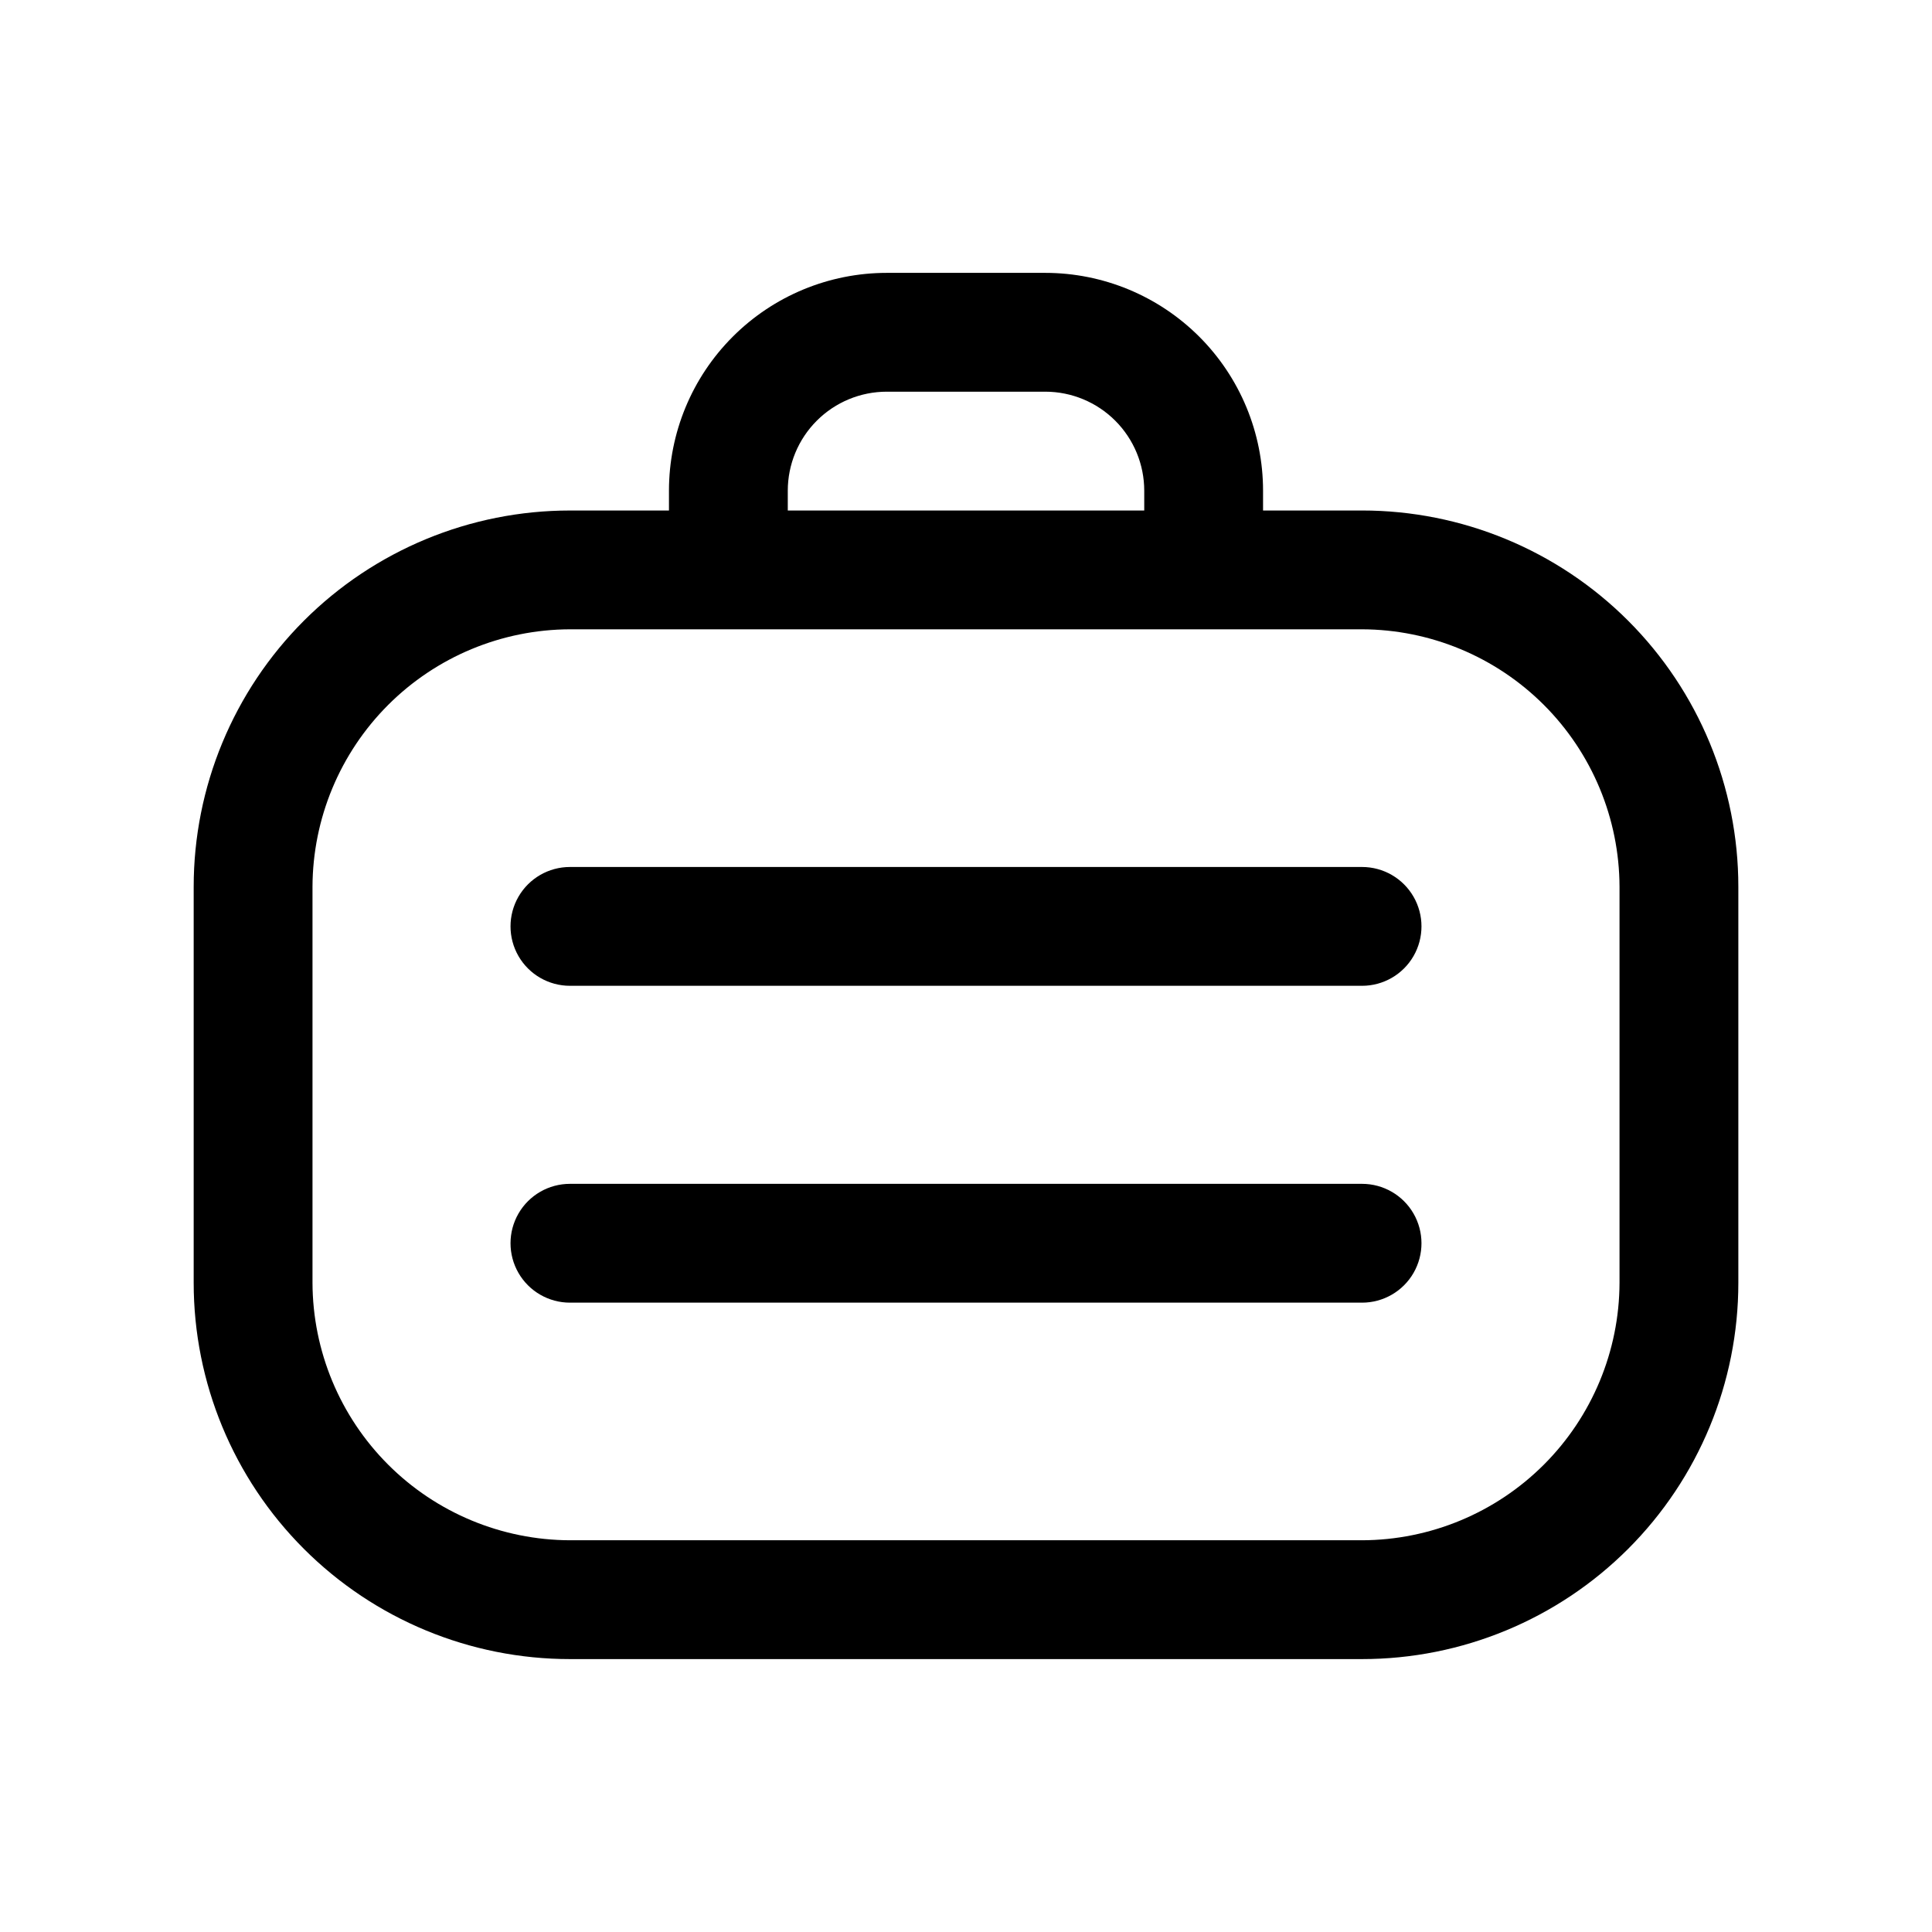
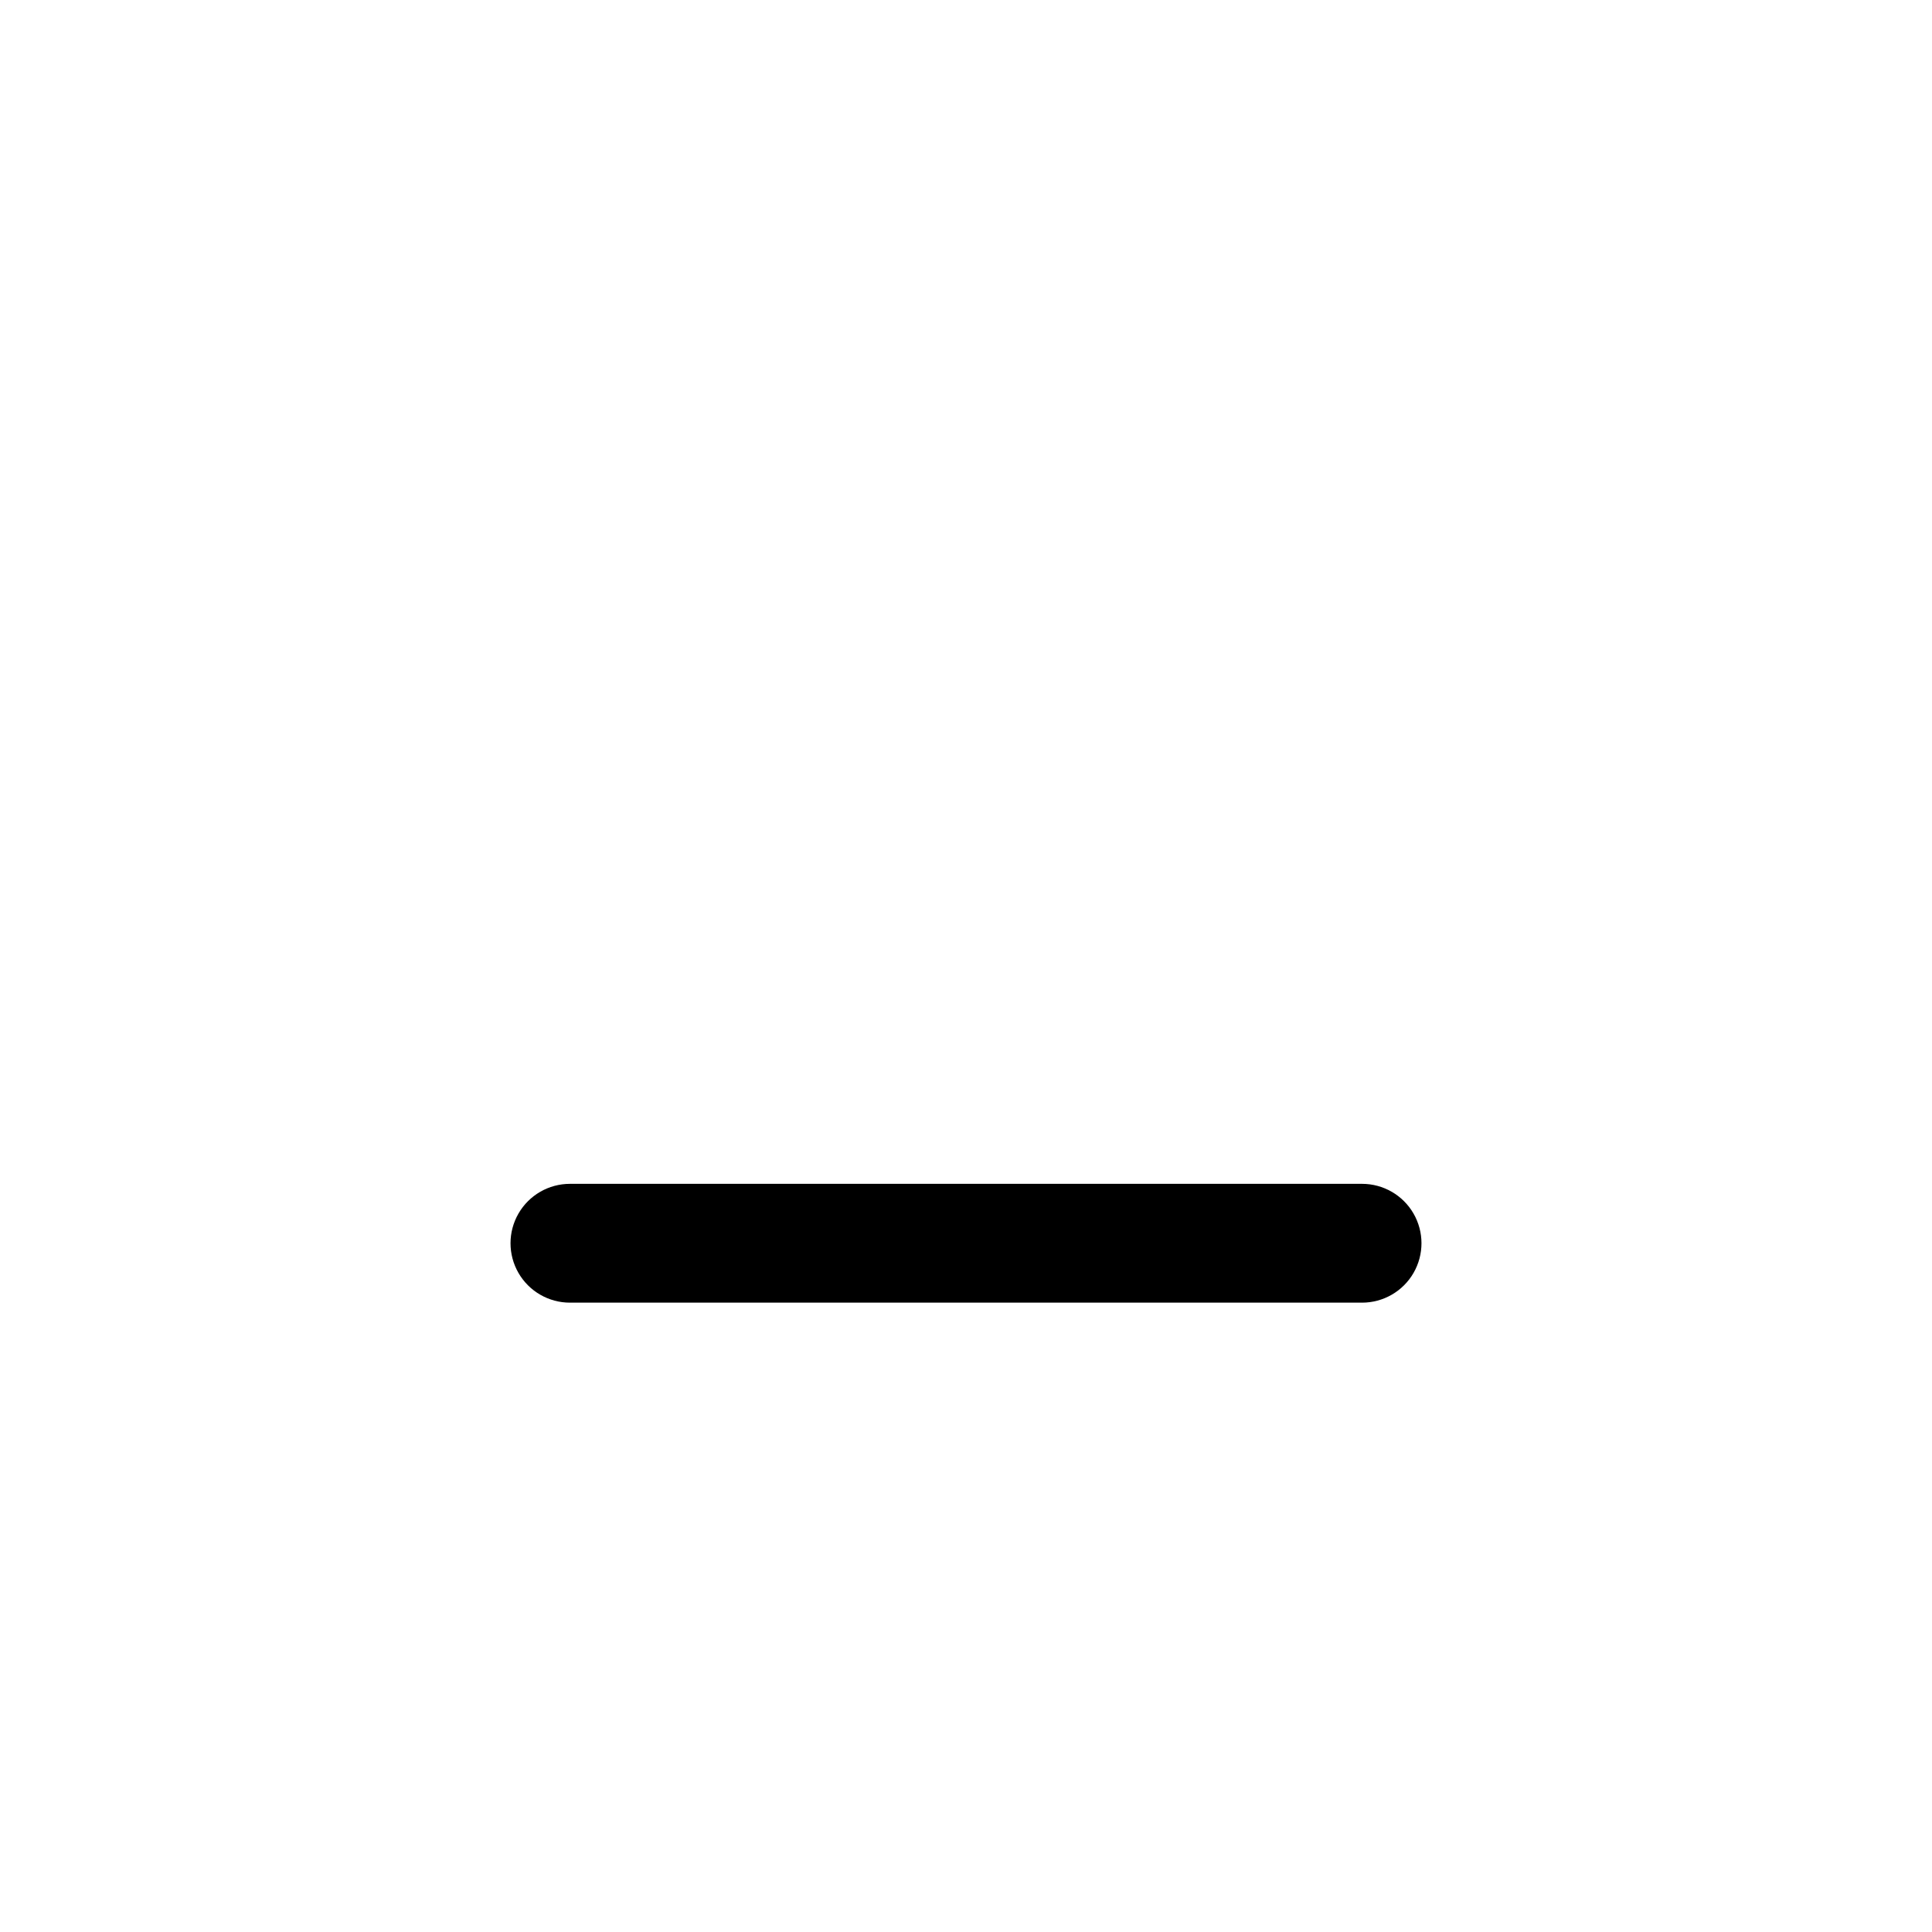
<svg xmlns="http://www.w3.org/2000/svg" fill="#000000" width="800px" height="800px" version="1.1" viewBox="144 144 512 512">
  <g>
-     <path d="m504.96 279.29h-26.238v-5.246c0-15.312-6.082-29.996-16.906-40.82-10.828-10.828-25.512-16.91-40.82-16.91h-41.984c-15.312 0-29.996 6.082-40.82 16.91-10.828 10.824-16.91 25.508-16.91 40.82v5.246h-26.238c-26.445 0-51.809 10.508-70.508 29.207s-29.207 44.062-29.207 70.508v104.96-0.004c0 26.449 10.508 51.809 29.207 70.508 18.699 18.699 44.062 29.207 70.508 29.207h209.92c26.445 0 51.809-10.508 70.508-29.207 18.699-18.699 29.207-44.059 29.207-70.508v-104.96c0-26.445-10.508-51.809-29.207-70.508-18.699-18.699-44.062-29.207-70.508-29.207zm-152.19-5.246c0-6.961 2.766-13.633 7.688-18.555 4.918-4.922 11.594-7.688 18.555-7.688h41.984c6.957 0 13.633 2.766 18.555 7.688 4.918 4.922 7.684 11.594 7.684 18.555v5.246h-94.465zm220.42 209.92v-0.004c-0.055 18.078-7.262 35.398-20.043 48.184-12.785 12.781-30.105 19.988-48.184 20.043h-209.92c-18.078-0.055-35.398-7.262-48.18-20.043-12.785-12.785-19.988-30.105-20.047-48.184v-104.96c0.059-18.078 7.262-35.398 20.047-48.184 12.781-12.781 30.102-19.988 48.18-20.043h209.92c18.078 0.055 35.398 7.262 48.184 20.043 12.781 12.785 19.988 30.105 20.043 48.184z" />
    <path d="m504.96 457.73h-209.92c-5.625 0-10.824 3-13.637 7.871s-2.812 10.875 0 15.746 8.012 7.871 13.637 7.871h209.92c5.625 0 10.824-3 13.637-7.871s2.812-10.875 0-15.746-8.012-7.871-13.637-7.871z" />
-     <path d="m504.96 373.76h-209.92c-5.625 0-10.824 3-13.637 7.871s-2.812 10.875 0 15.746 8.012 7.871 13.637 7.871h209.92c5.625 0 10.824-3 13.637-7.871s2.812-10.875 0-15.746-8.012-7.871-13.637-7.871z" />
  </g>
</svg>